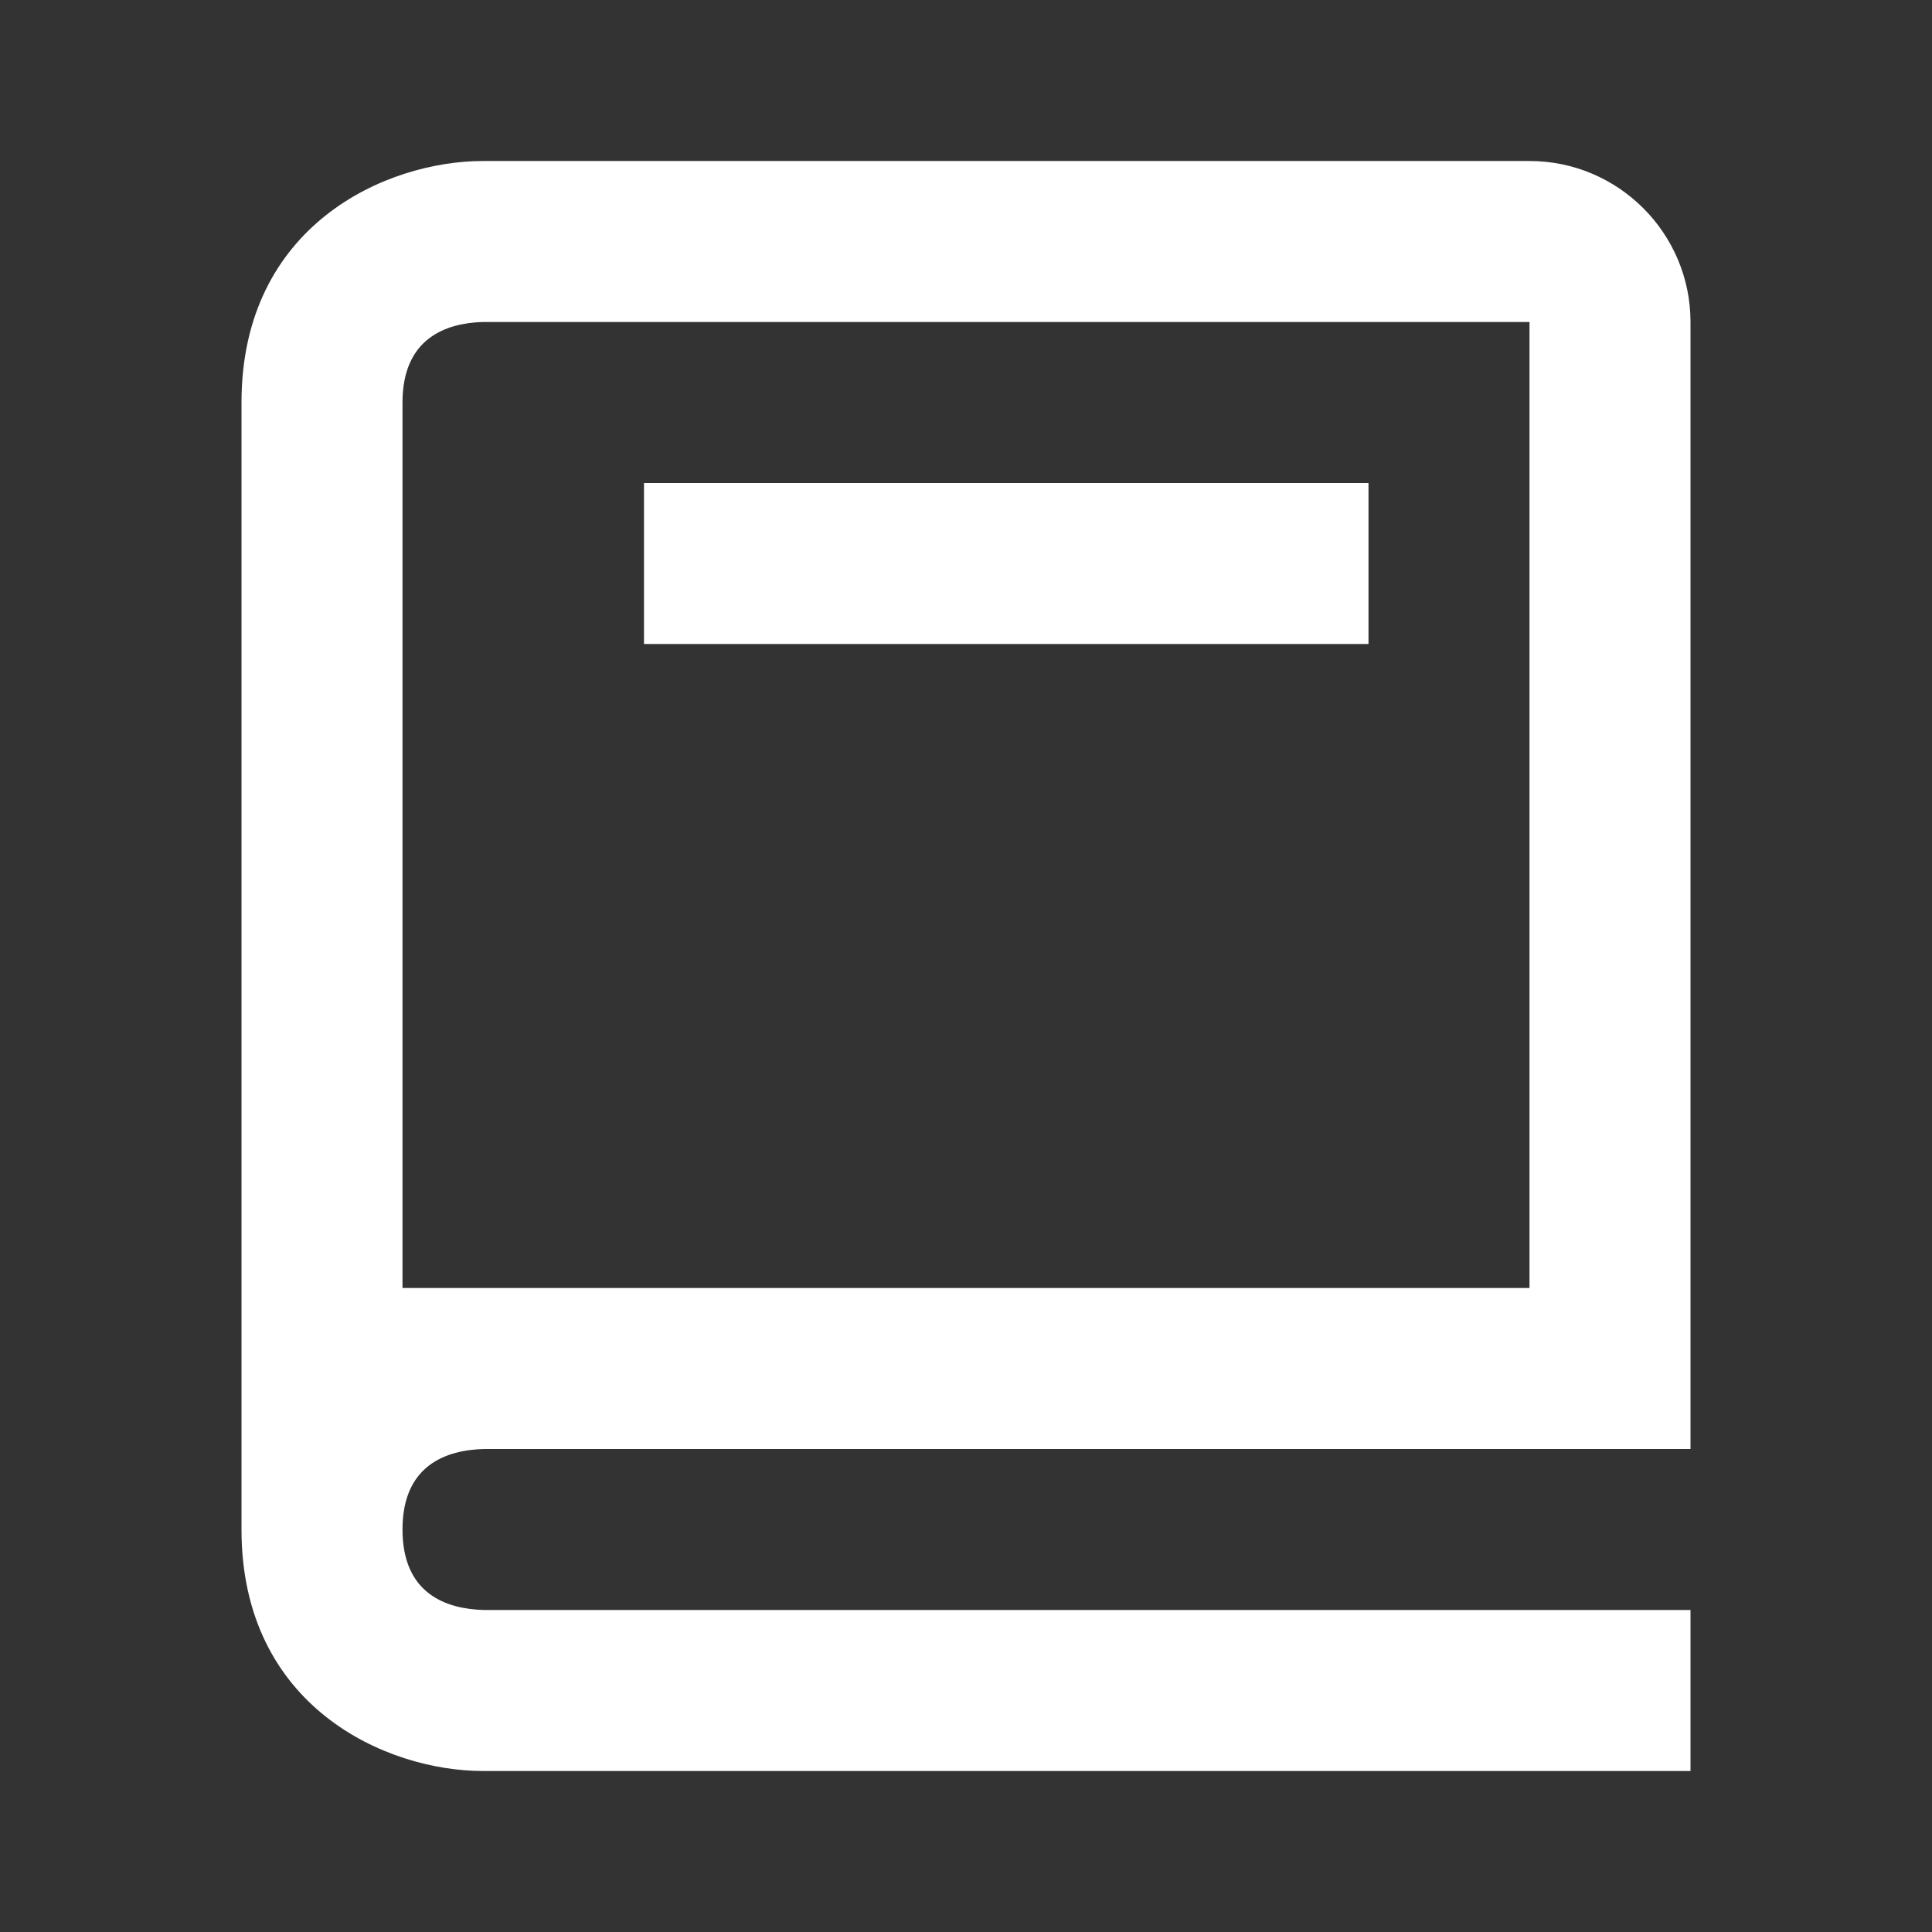
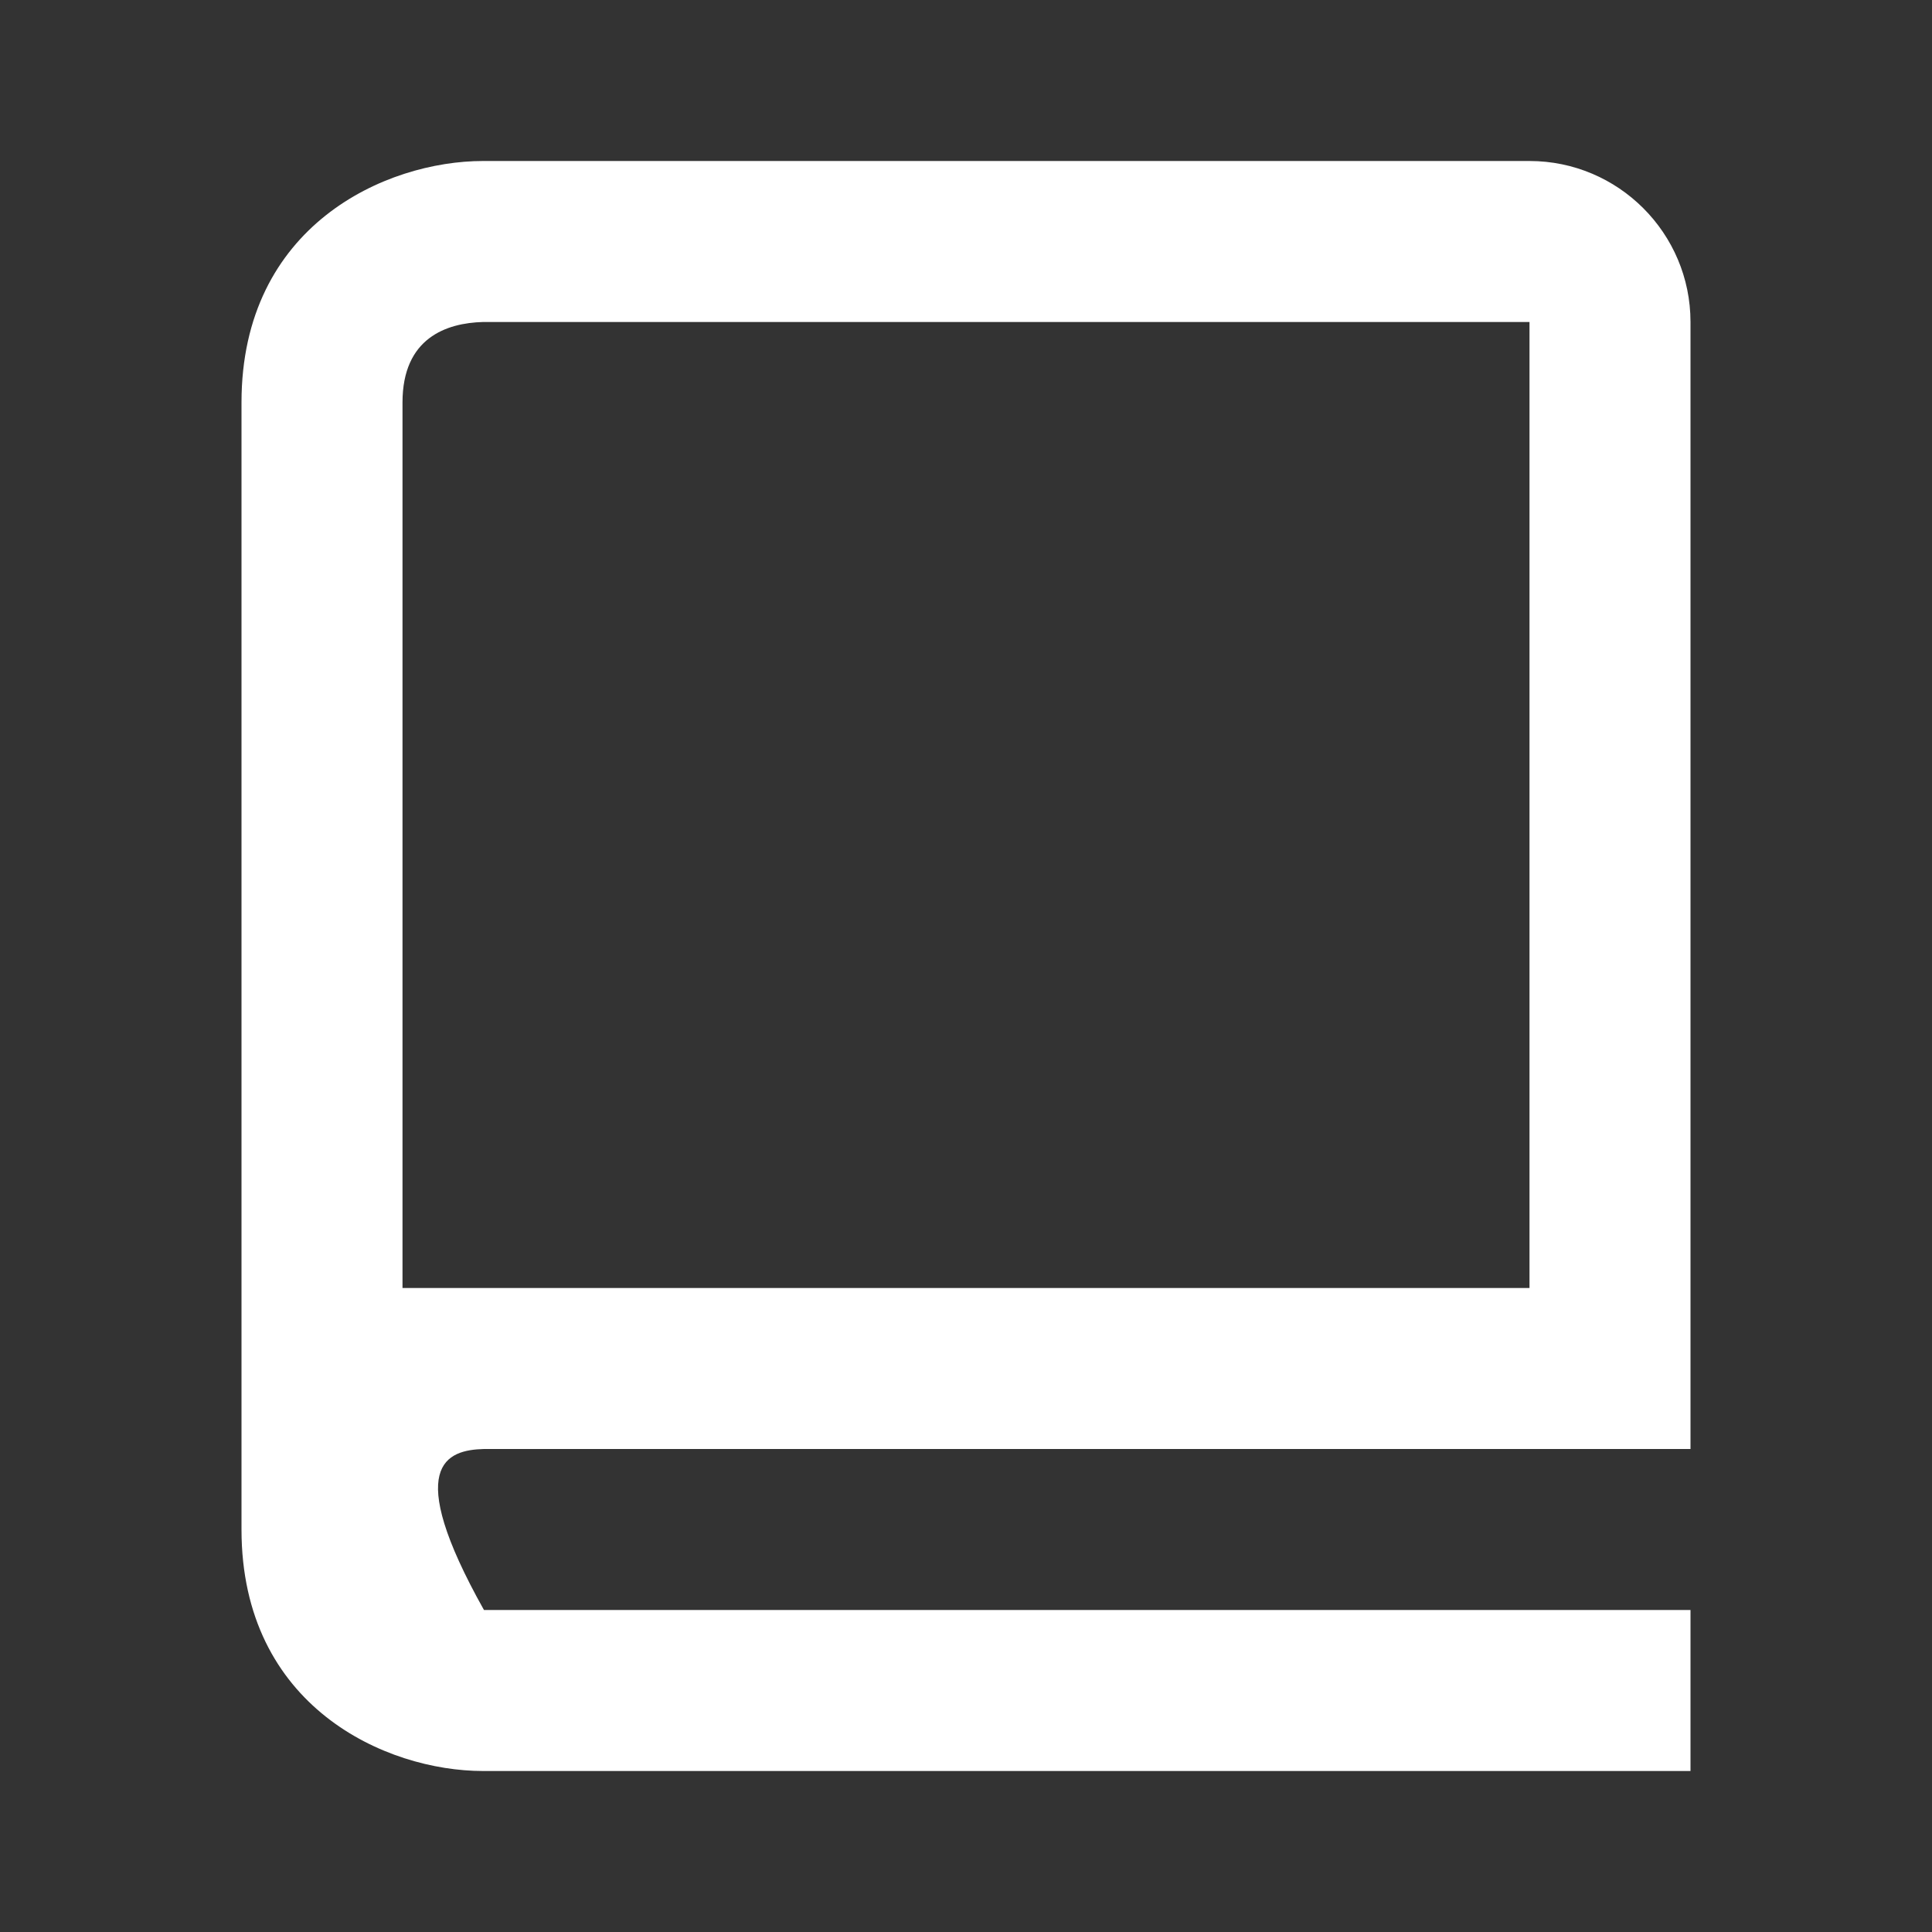
<svg xmlns="http://www.w3.org/2000/svg" width="48" height="48" viewBox="0 0 48 48" fill="none">
  <rect x="0" y="0" width="48" height="48" fill="#333333" stroke="none" />
  <g id="Icon / book">
    <g id="icon">
-       <path d="M12 44H42V40H12.024C11.1 39.976 10 39.61 10 38C10 36.39 11.1 36.024 12.024 36H42V8C42 5.794 40.206 4 38 4H12C9.588 4 6 5.598 6 10V38C6 42.402 9.588 44 12 44ZM10 10C10 8.39 11.1 8.024 12 8H38V32H10V10Z" fill="white" />
-       <path d="M16 12H34V16H16V12Z" fill="white" />
+       <path d="M12 44H42V40H12.024C10 36.39 11.1 36.024 12.024 36H42V8C42 5.794 40.206 4 38 4H12C9.588 4 6 5.598 6 10V38C6 42.402 9.588 44 12 44ZM10 10C10 8.39 11.1 8.024 12 8H38V32H10V10Z" fill="white" />
    </g>
  </g>
</svg>